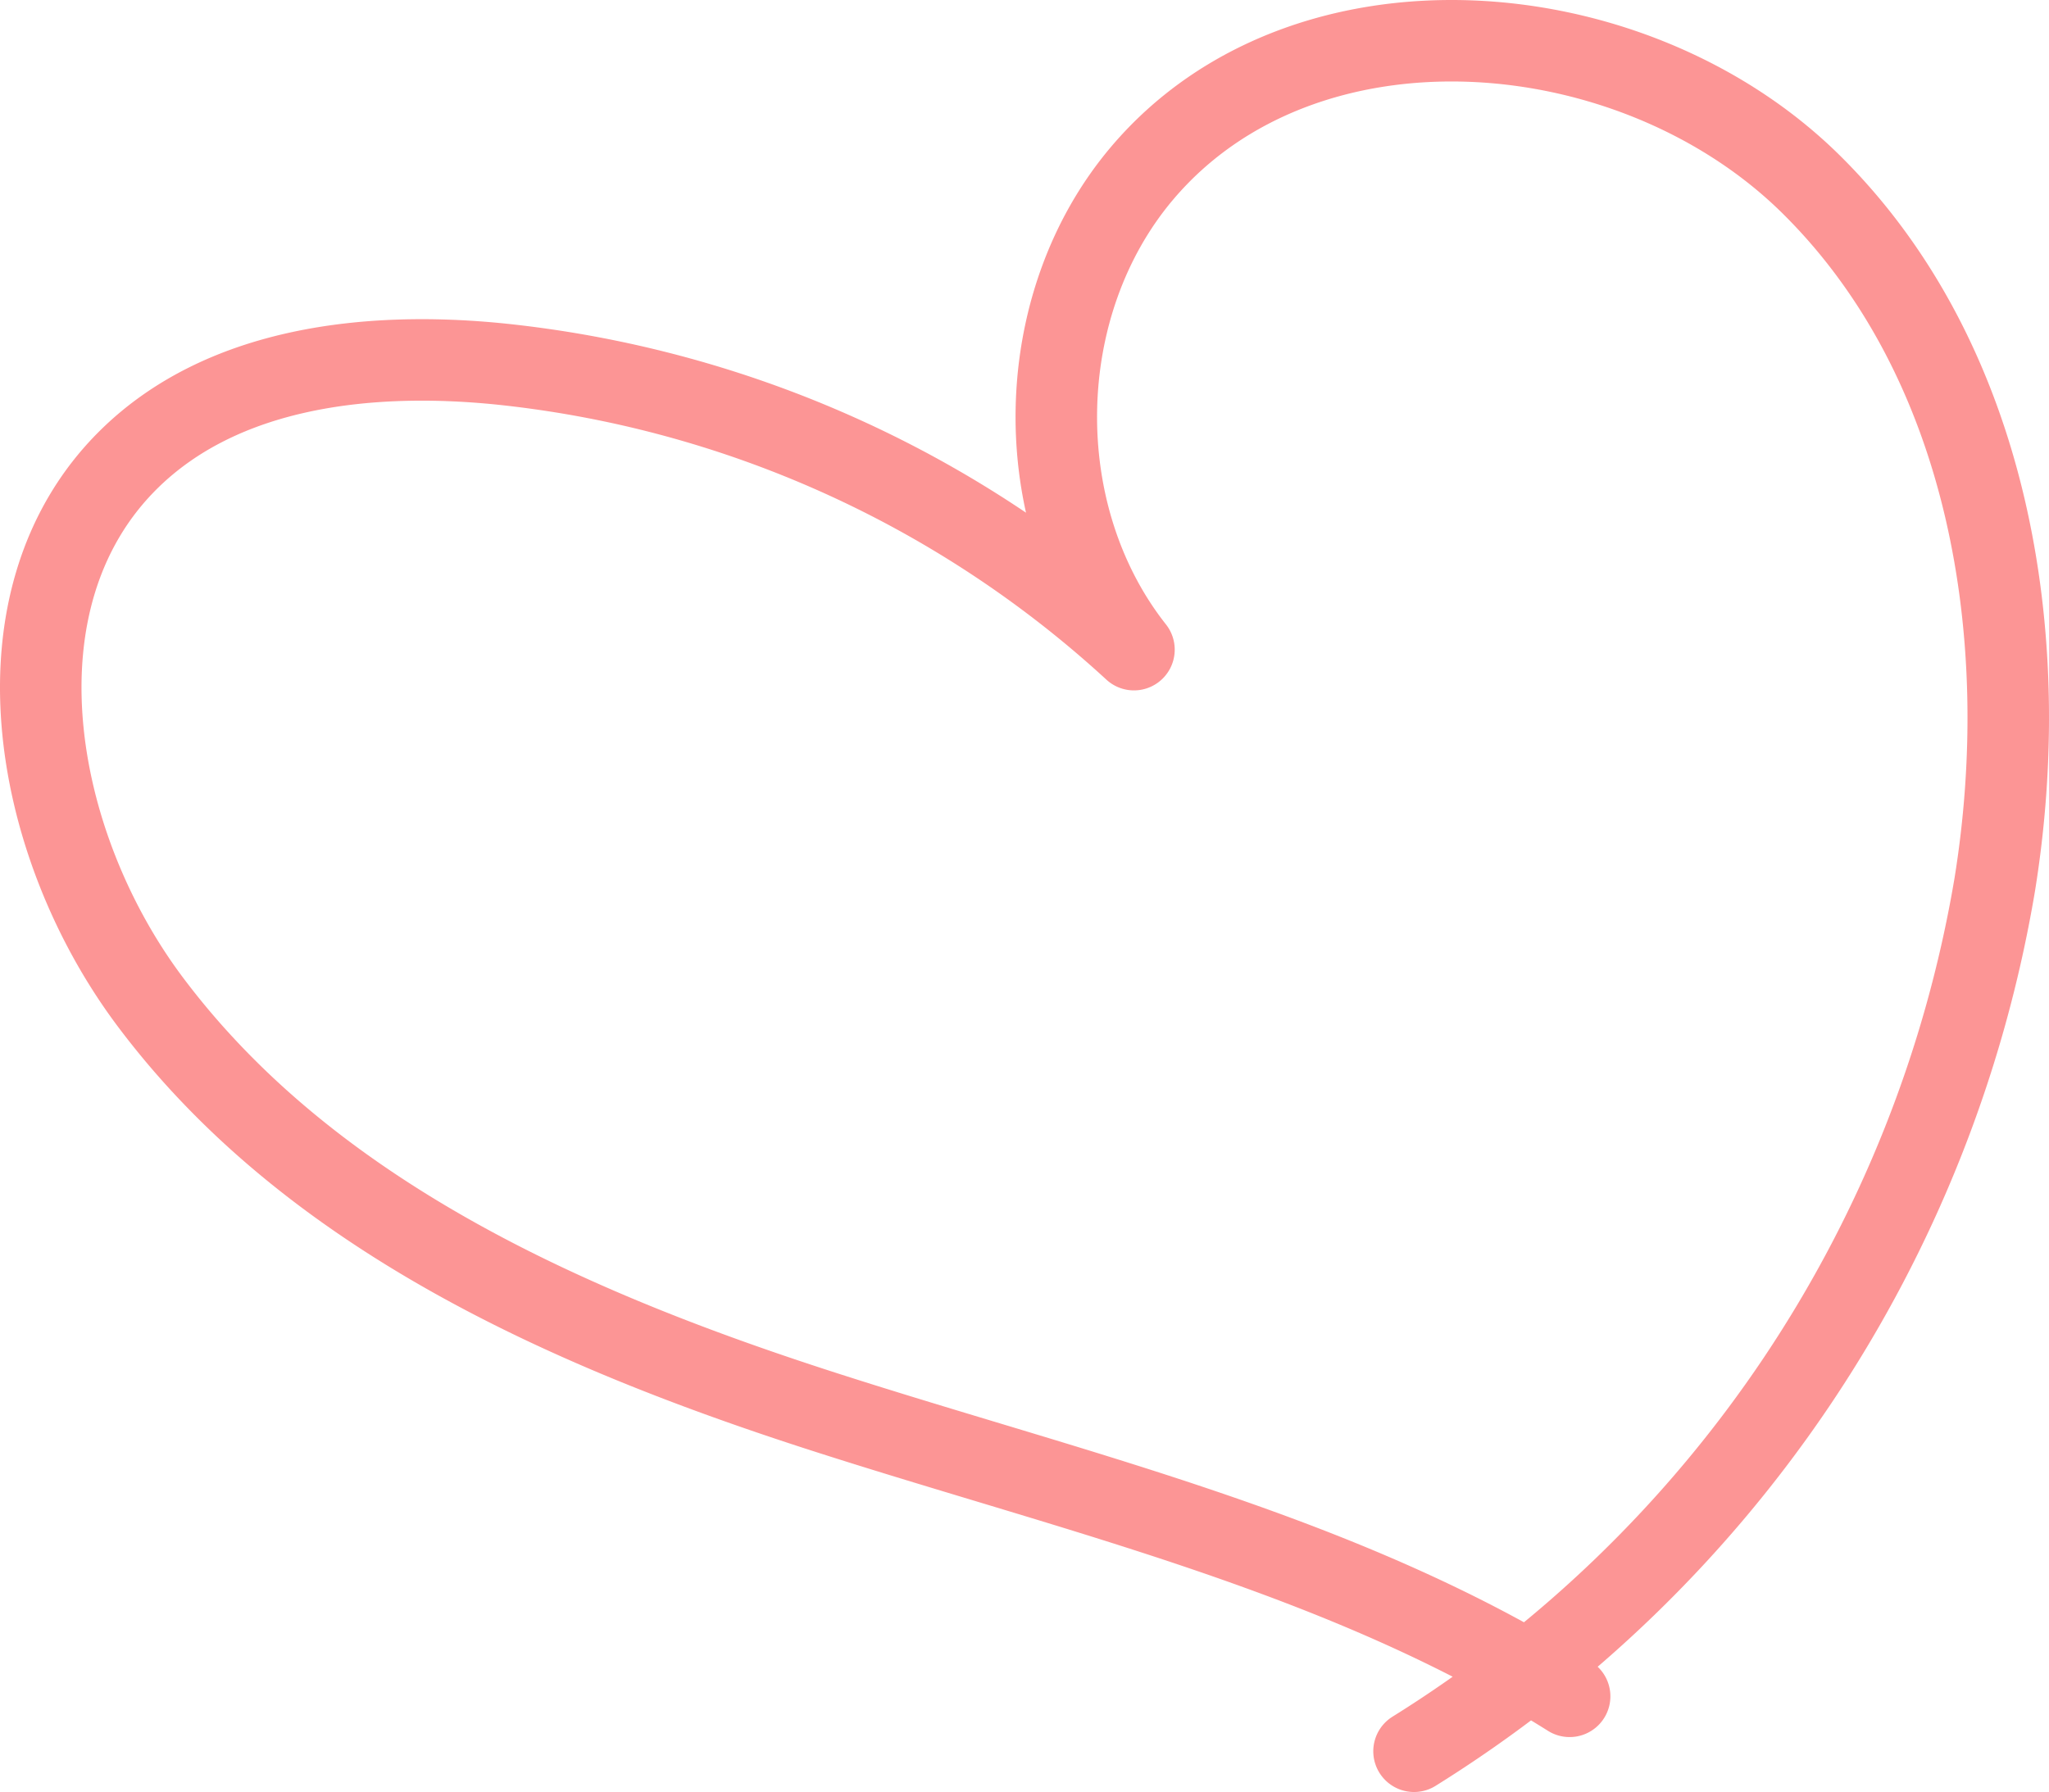
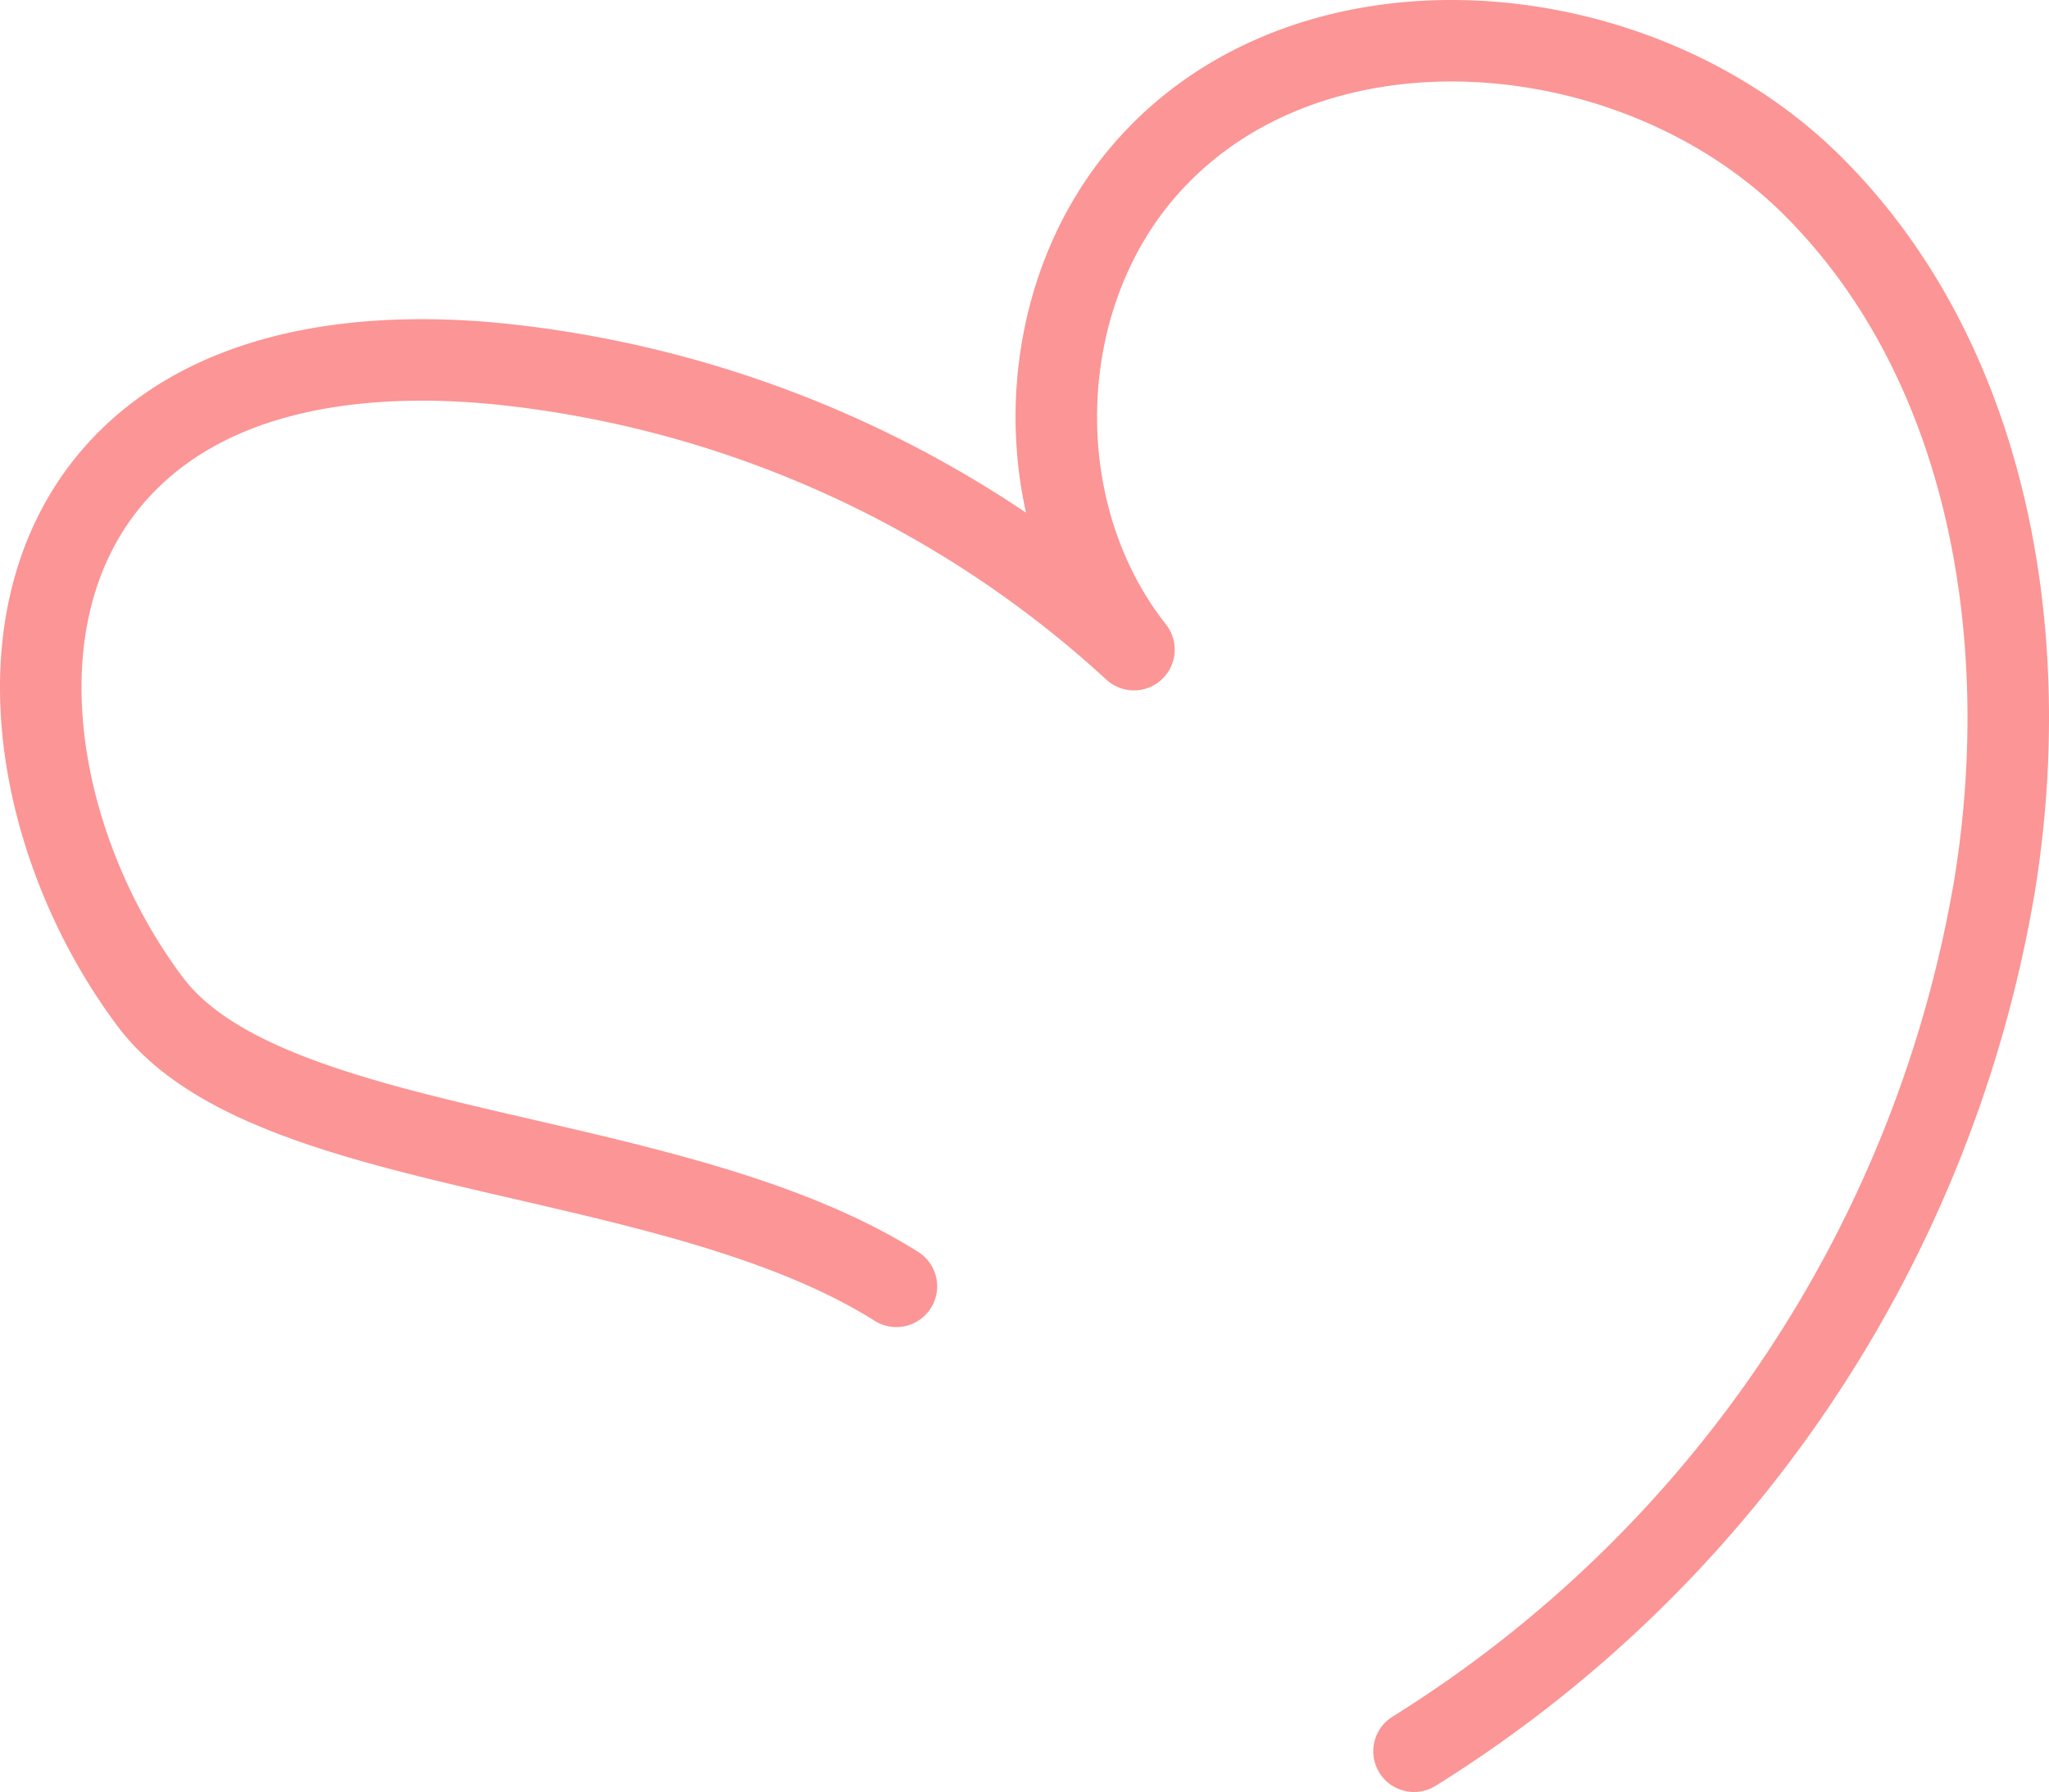
<svg xmlns="http://www.w3.org/2000/svg" viewBox="0 0 125.696 109.959">
  <defs>
    <style>.cls-1{fill:none;stroke:#fc9595;stroke-linecap:round;stroke-linejoin:round;stroke-width:5px;}</style>
  </defs>
  <g id="Layer_2" data-name="Layer 2">
    <g id="Layer_1-2" data-name="Layer 1">
-       <path class="cls-1" d="M86.744,107.459A77.845,77.845,0,0,0,122.365,54.3c2.455-15.182-.309-32.138-11.235-42.962S80-1.109,70.063,10.628c-6.82,8.054-7.039,20.953-.5,29.235A67.744,67.744,0,0,0,30.648,22.332c-8.059-.808-17,.176-22.759,5.871C-.726,36.724,1.941,51.758,9.205,61.457c9.823,13.115,25.7,20.133,41.3,25.158s31.918,8.741,45.784,17.473" />
+       <path class="cls-1" d="M86.744,107.459A77.845,77.845,0,0,0,122.365,54.3c2.455-15.182-.309-32.138-11.235-42.962S80-1.109,70.063,10.628c-6.82,8.054-7.039,20.953-.5,29.235A67.744,67.744,0,0,0,30.648,22.332c-8.059-.808-17,.176-22.759,5.871C-.726,36.724,1.941,51.758,9.205,61.457s31.918,8.741,45.784,17.473" />
    </g>
  </g>
</svg>